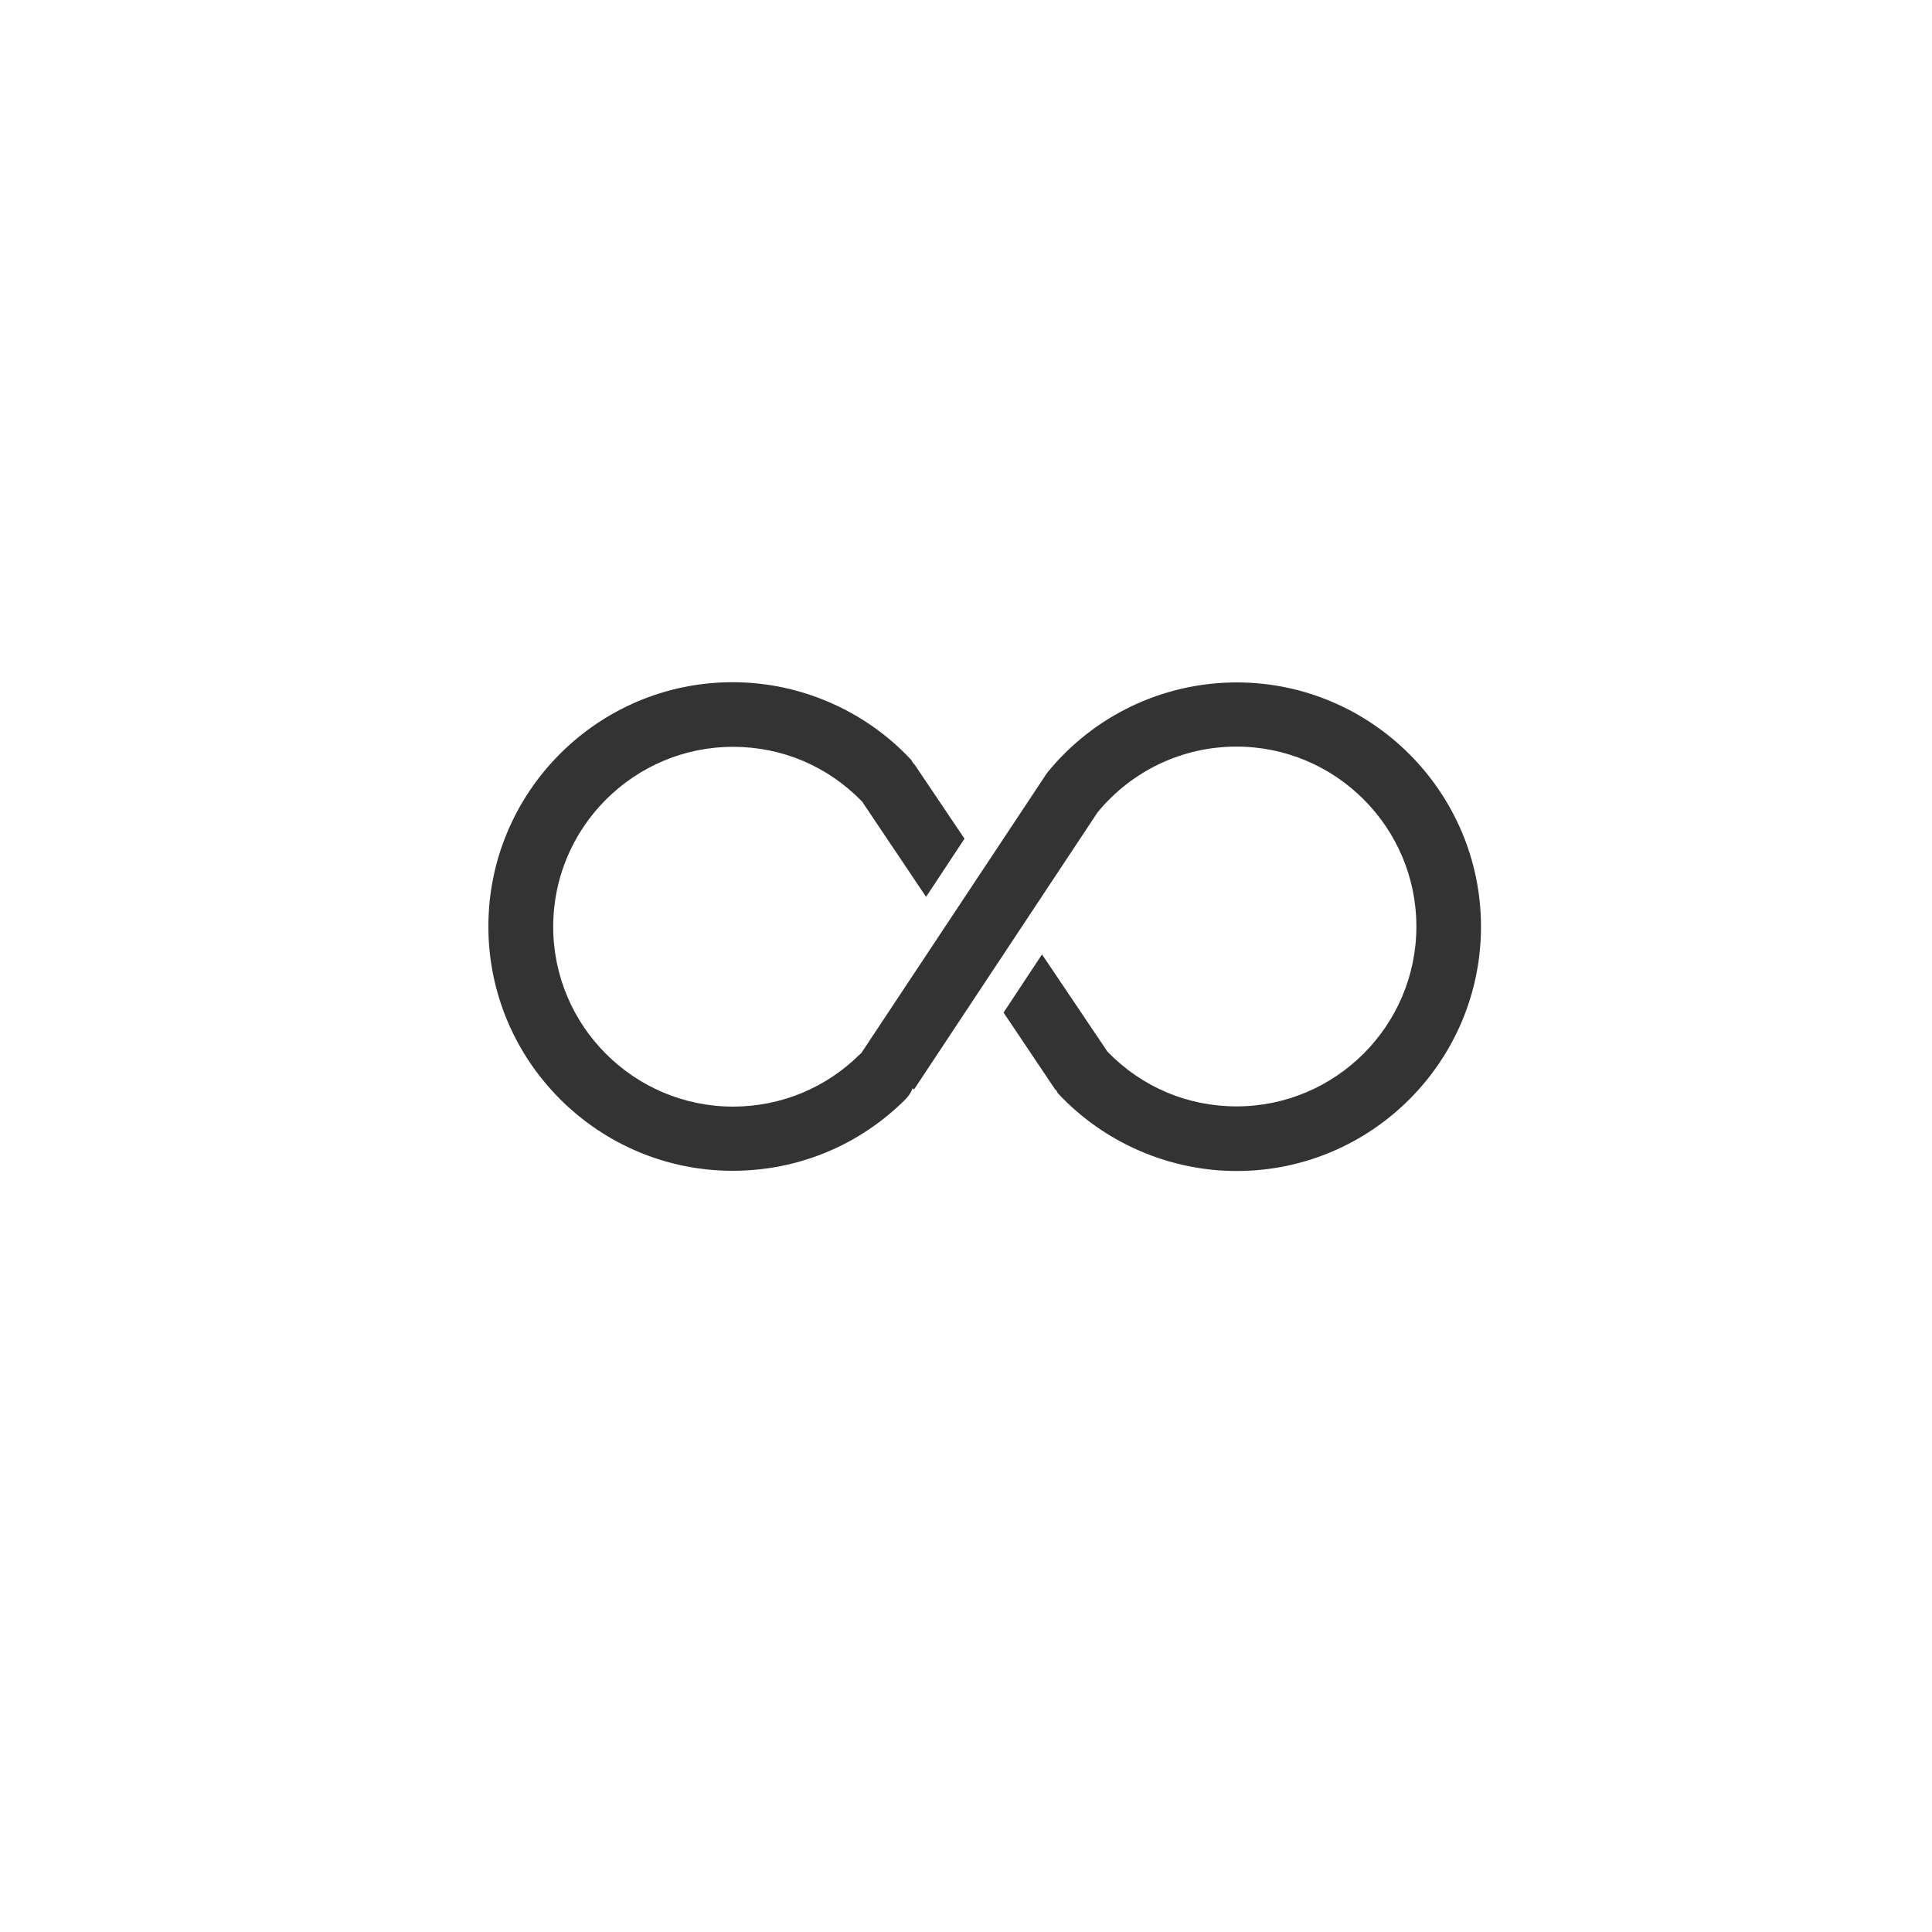
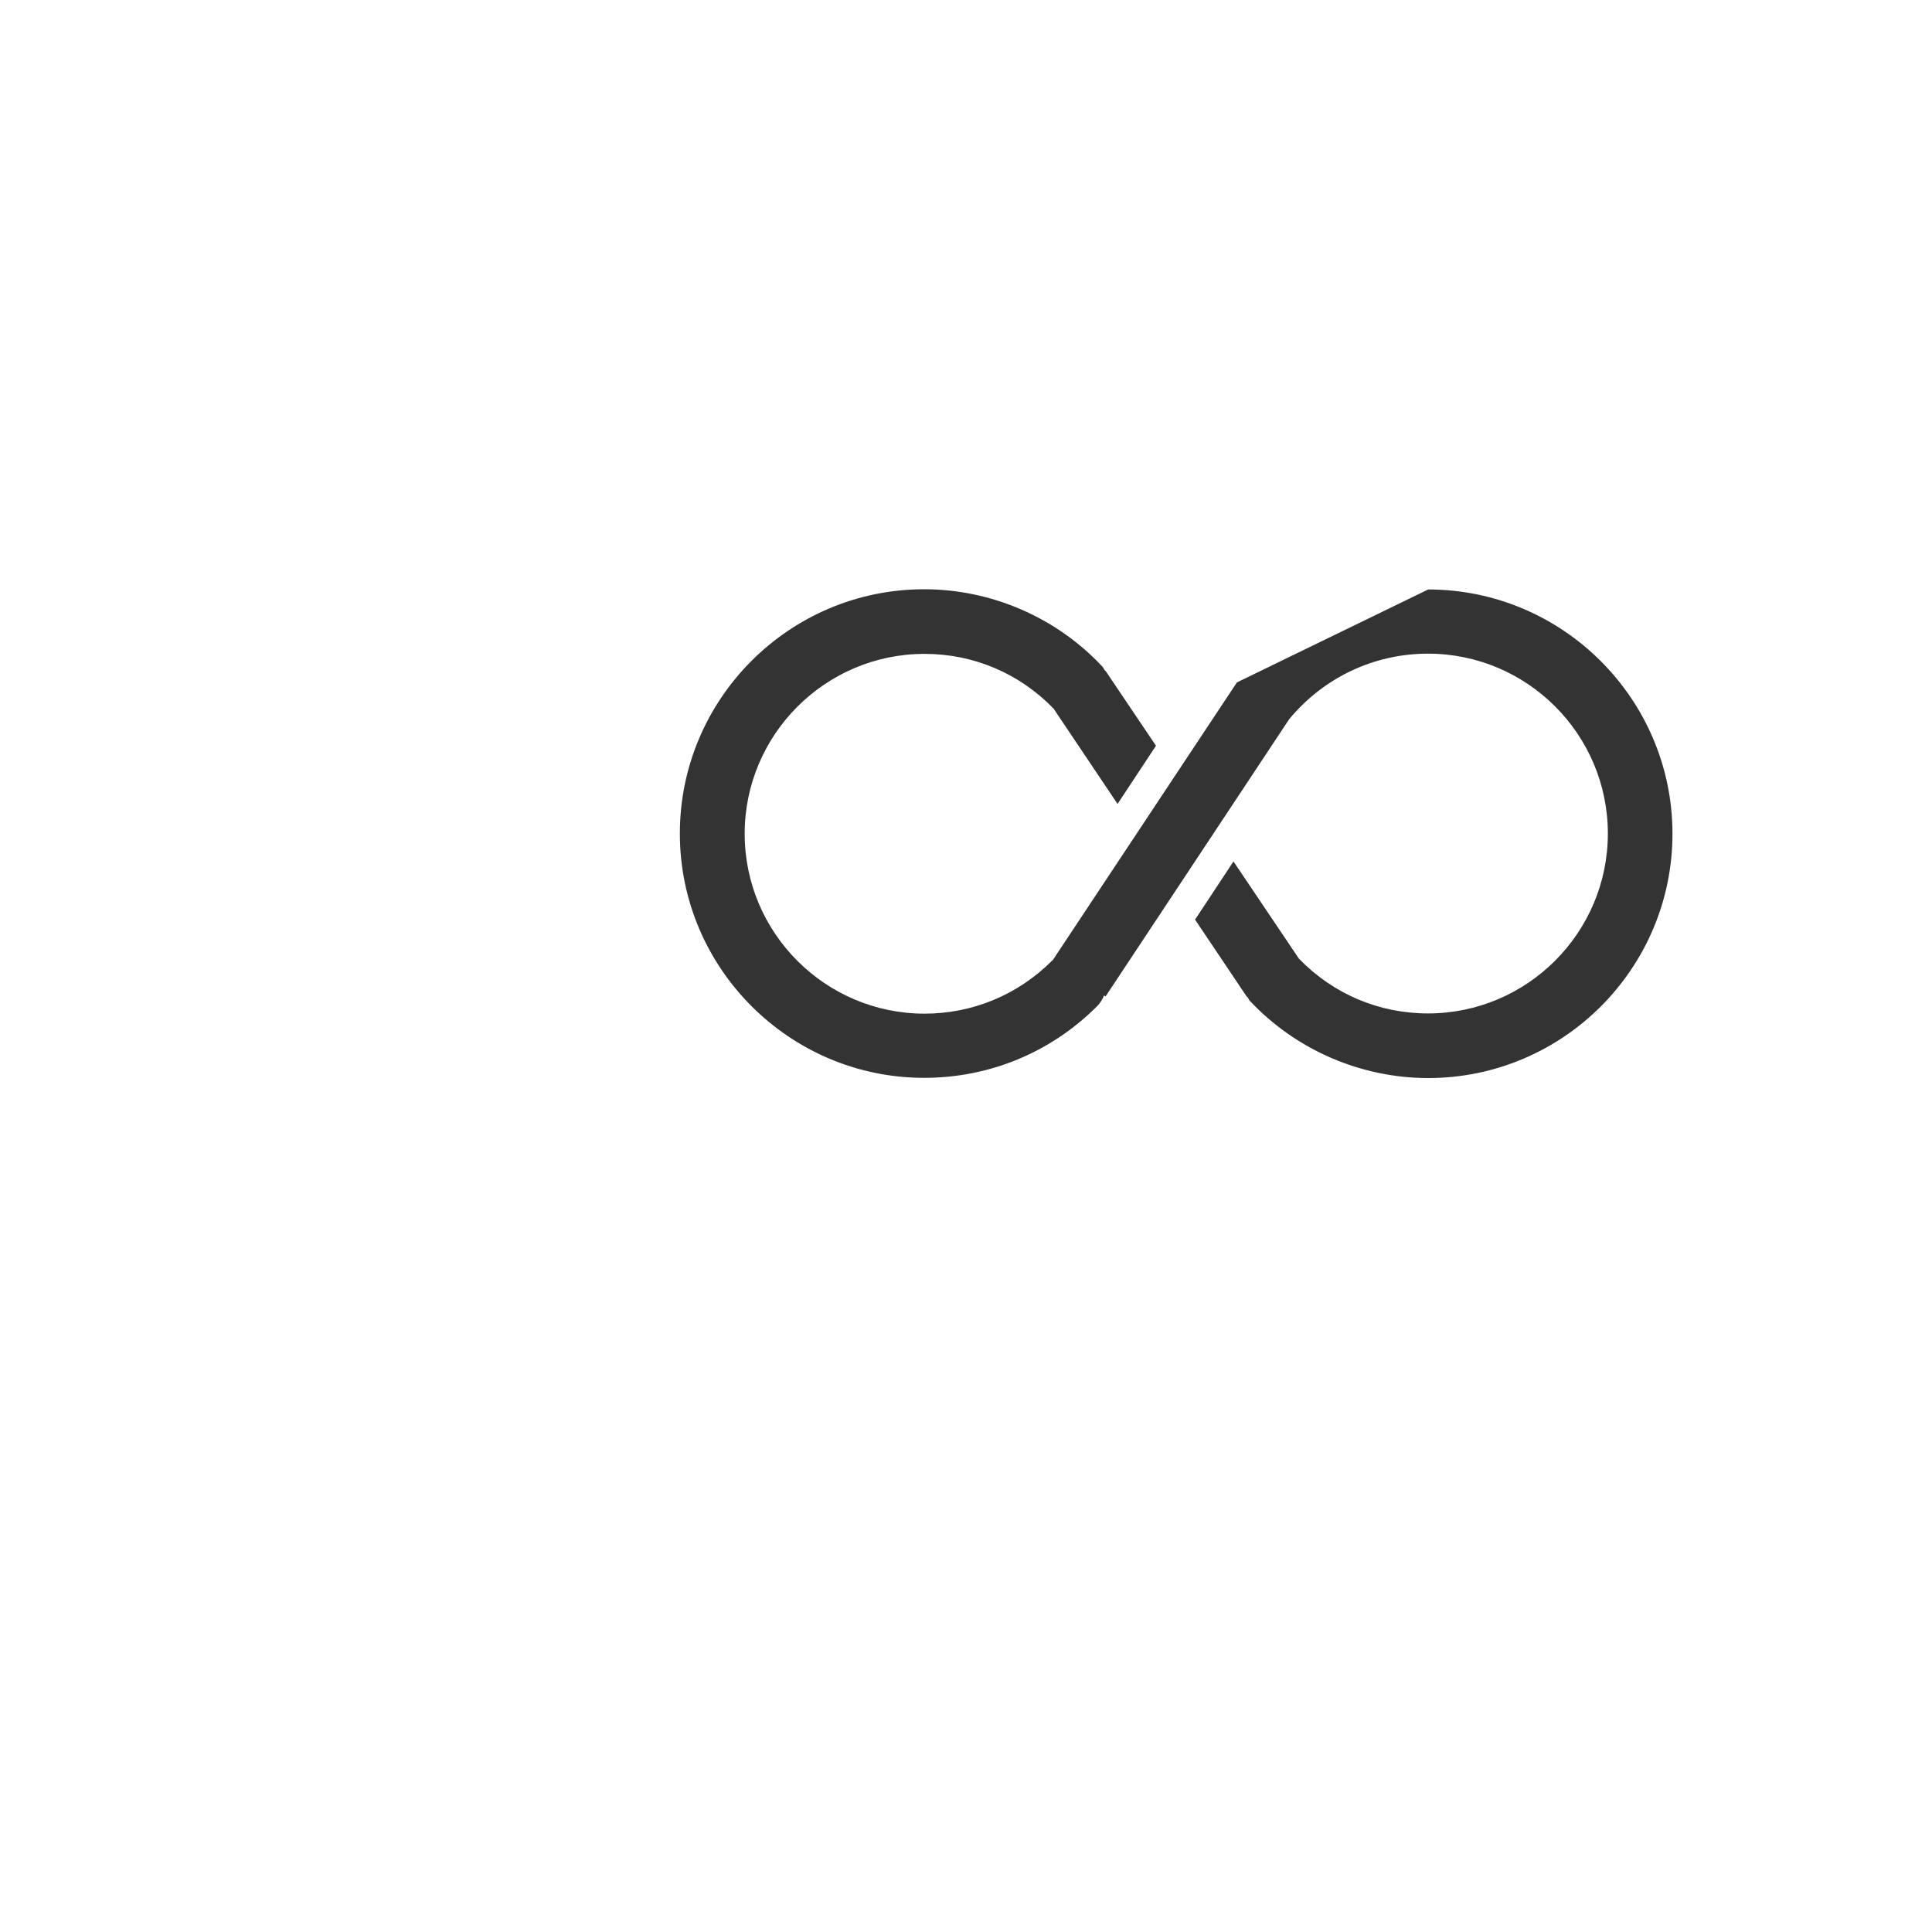
<svg xmlns="http://www.w3.org/2000/svg" viewBox="0 0 90 90" id="Pictos_N">
-   <path style="fill:#333;" d="M57.62,31.79c-3.44,0-6.67,1.54-8.84,4.21-.03.04-.05.08-.08.12h0s-8.58,12.94-8.58,12.94c-.01.01-.03.02-.04.03-1.58,1.58-3.69,2.46-5.93,2.46-4.62,0-8.38-3.76-8.38-8.38s3.76-8.38,8.38-8.38c2.29,0,4.42.91,6.01,2.55l2.98,4.44,1.79-2.71-2.35-3.49h-.02c-.05-.06-.07-.14-.13-.2-2.14-2.29-5.17-3.6-8.3-3.6-6.28,0-11.38,5.11-11.38,11.38s5.11,11.38,11.38,11.38c3.04,0,5.9-1.18,8.05-3.33.15-.15.26-.32.33-.51l.07.05,8.55-12.91c1.6-1.94,3.95-3.06,6.47-3.06,4.62,0,8.38,3.76,8.38,8.38s-3.76,8.38-8.38,8.38c-2.29,0-4.42-.91-6.01-2.55l-3.05-4.53-1.79,2.71,2.41,3.59h.02c.05.06.07.14.13.2,2.14,2.28,5.17,3.59,8.3,3.59,6.28,0,11.38-5.11,11.38-11.38s-5.11-11.38-11.38-11.38Z" />
+   <path style="fill:#333;" d="M57.62,31.79h0s-8.58,12.94-8.58,12.94c-.01.01-.03.02-.04.03-1.58,1.58-3.69,2.46-5.93,2.46-4.62,0-8.38-3.76-8.38-8.38s3.76-8.38,8.38-8.38c2.29,0,4.42.91,6.01,2.55l2.98,4.44,1.79-2.71-2.35-3.49h-.02c-.05-.06-.07-.14-.13-.2-2.14-2.29-5.17-3.6-8.3-3.6-6.28,0-11.38,5.11-11.38,11.38s5.11,11.38,11.38,11.38c3.04,0,5.9-1.18,8.05-3.33.15-.15.26-.32.33-.51l.07.05,8.55-12.91c1.6-1.94,3.95-3.06,6.47-3.06,4.62,0,8.38,3.76,8.38,8.38s-3.76,8.38-8.38,8.38c-2.29,0-4.42-.91-6.01-2.55l-3.05-4.53-1.79,2.71,2.41,3.59h.02c.05.06.07.14.13.2,2.14,2.28,5.17,3.59,8.3,3.59,6.28,0,11.38-5.11,11.38-11.38s-5.11-11.38-11.38-11.38Z" />
</svg>